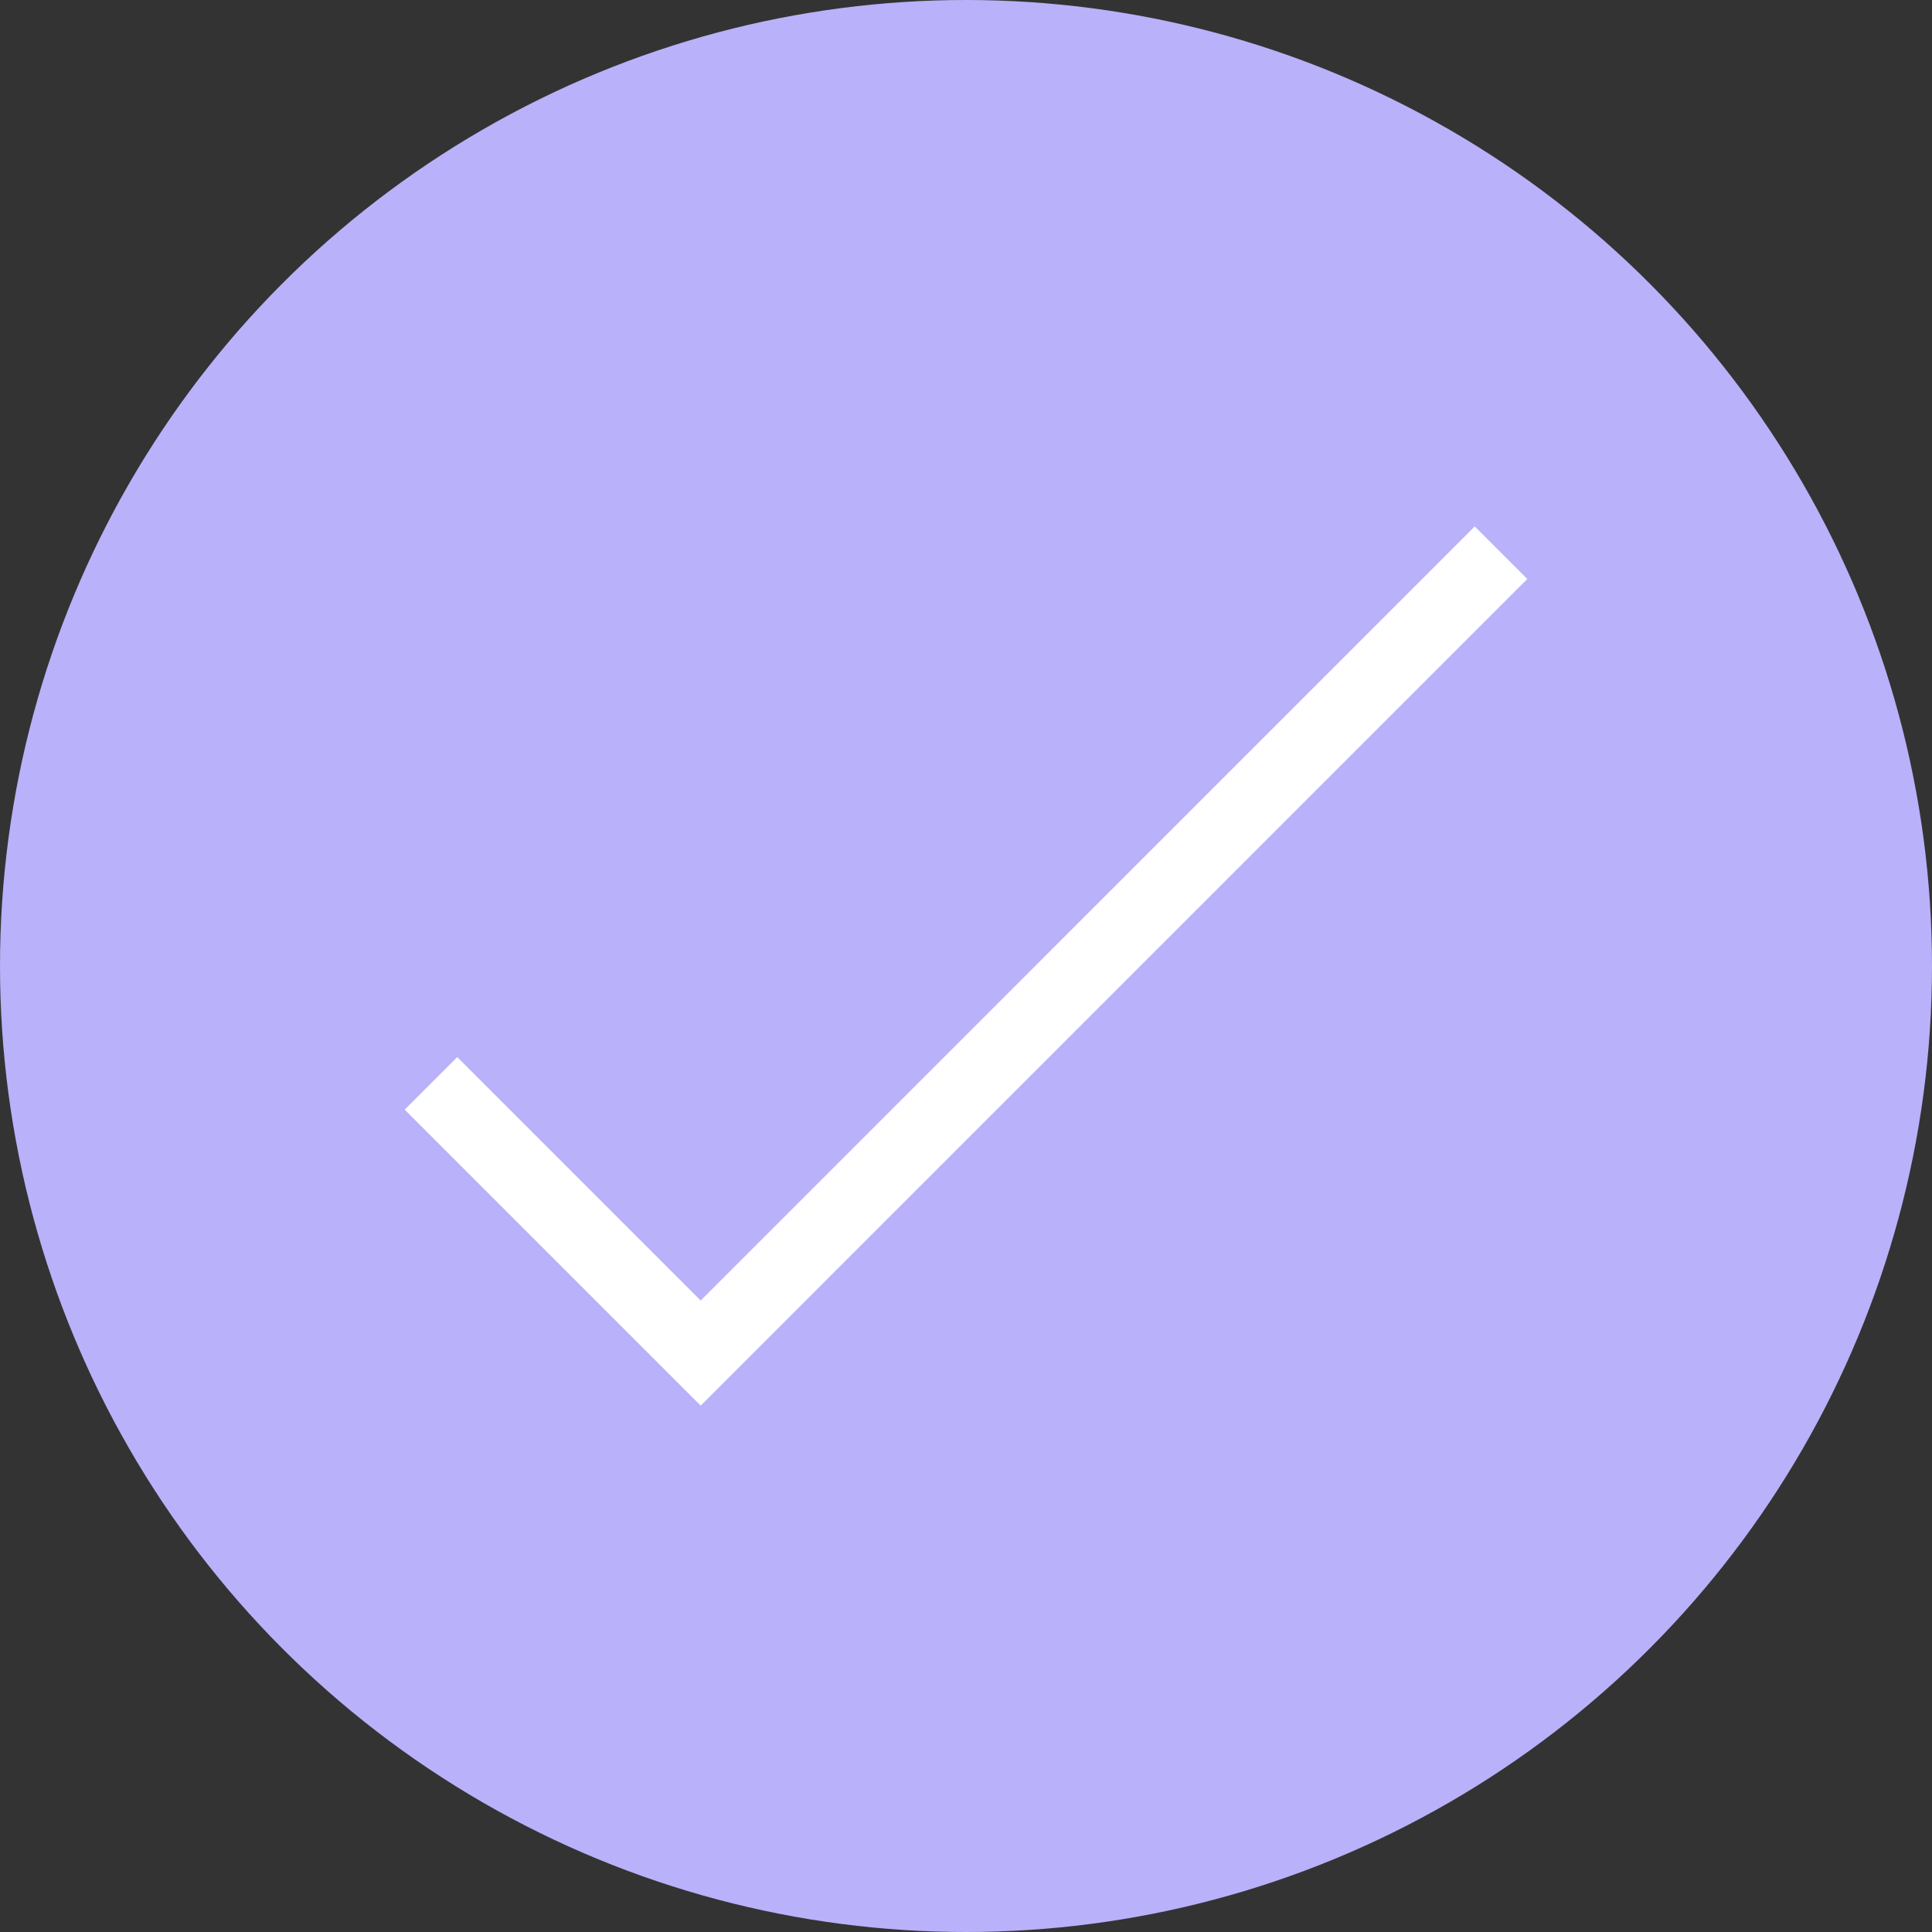
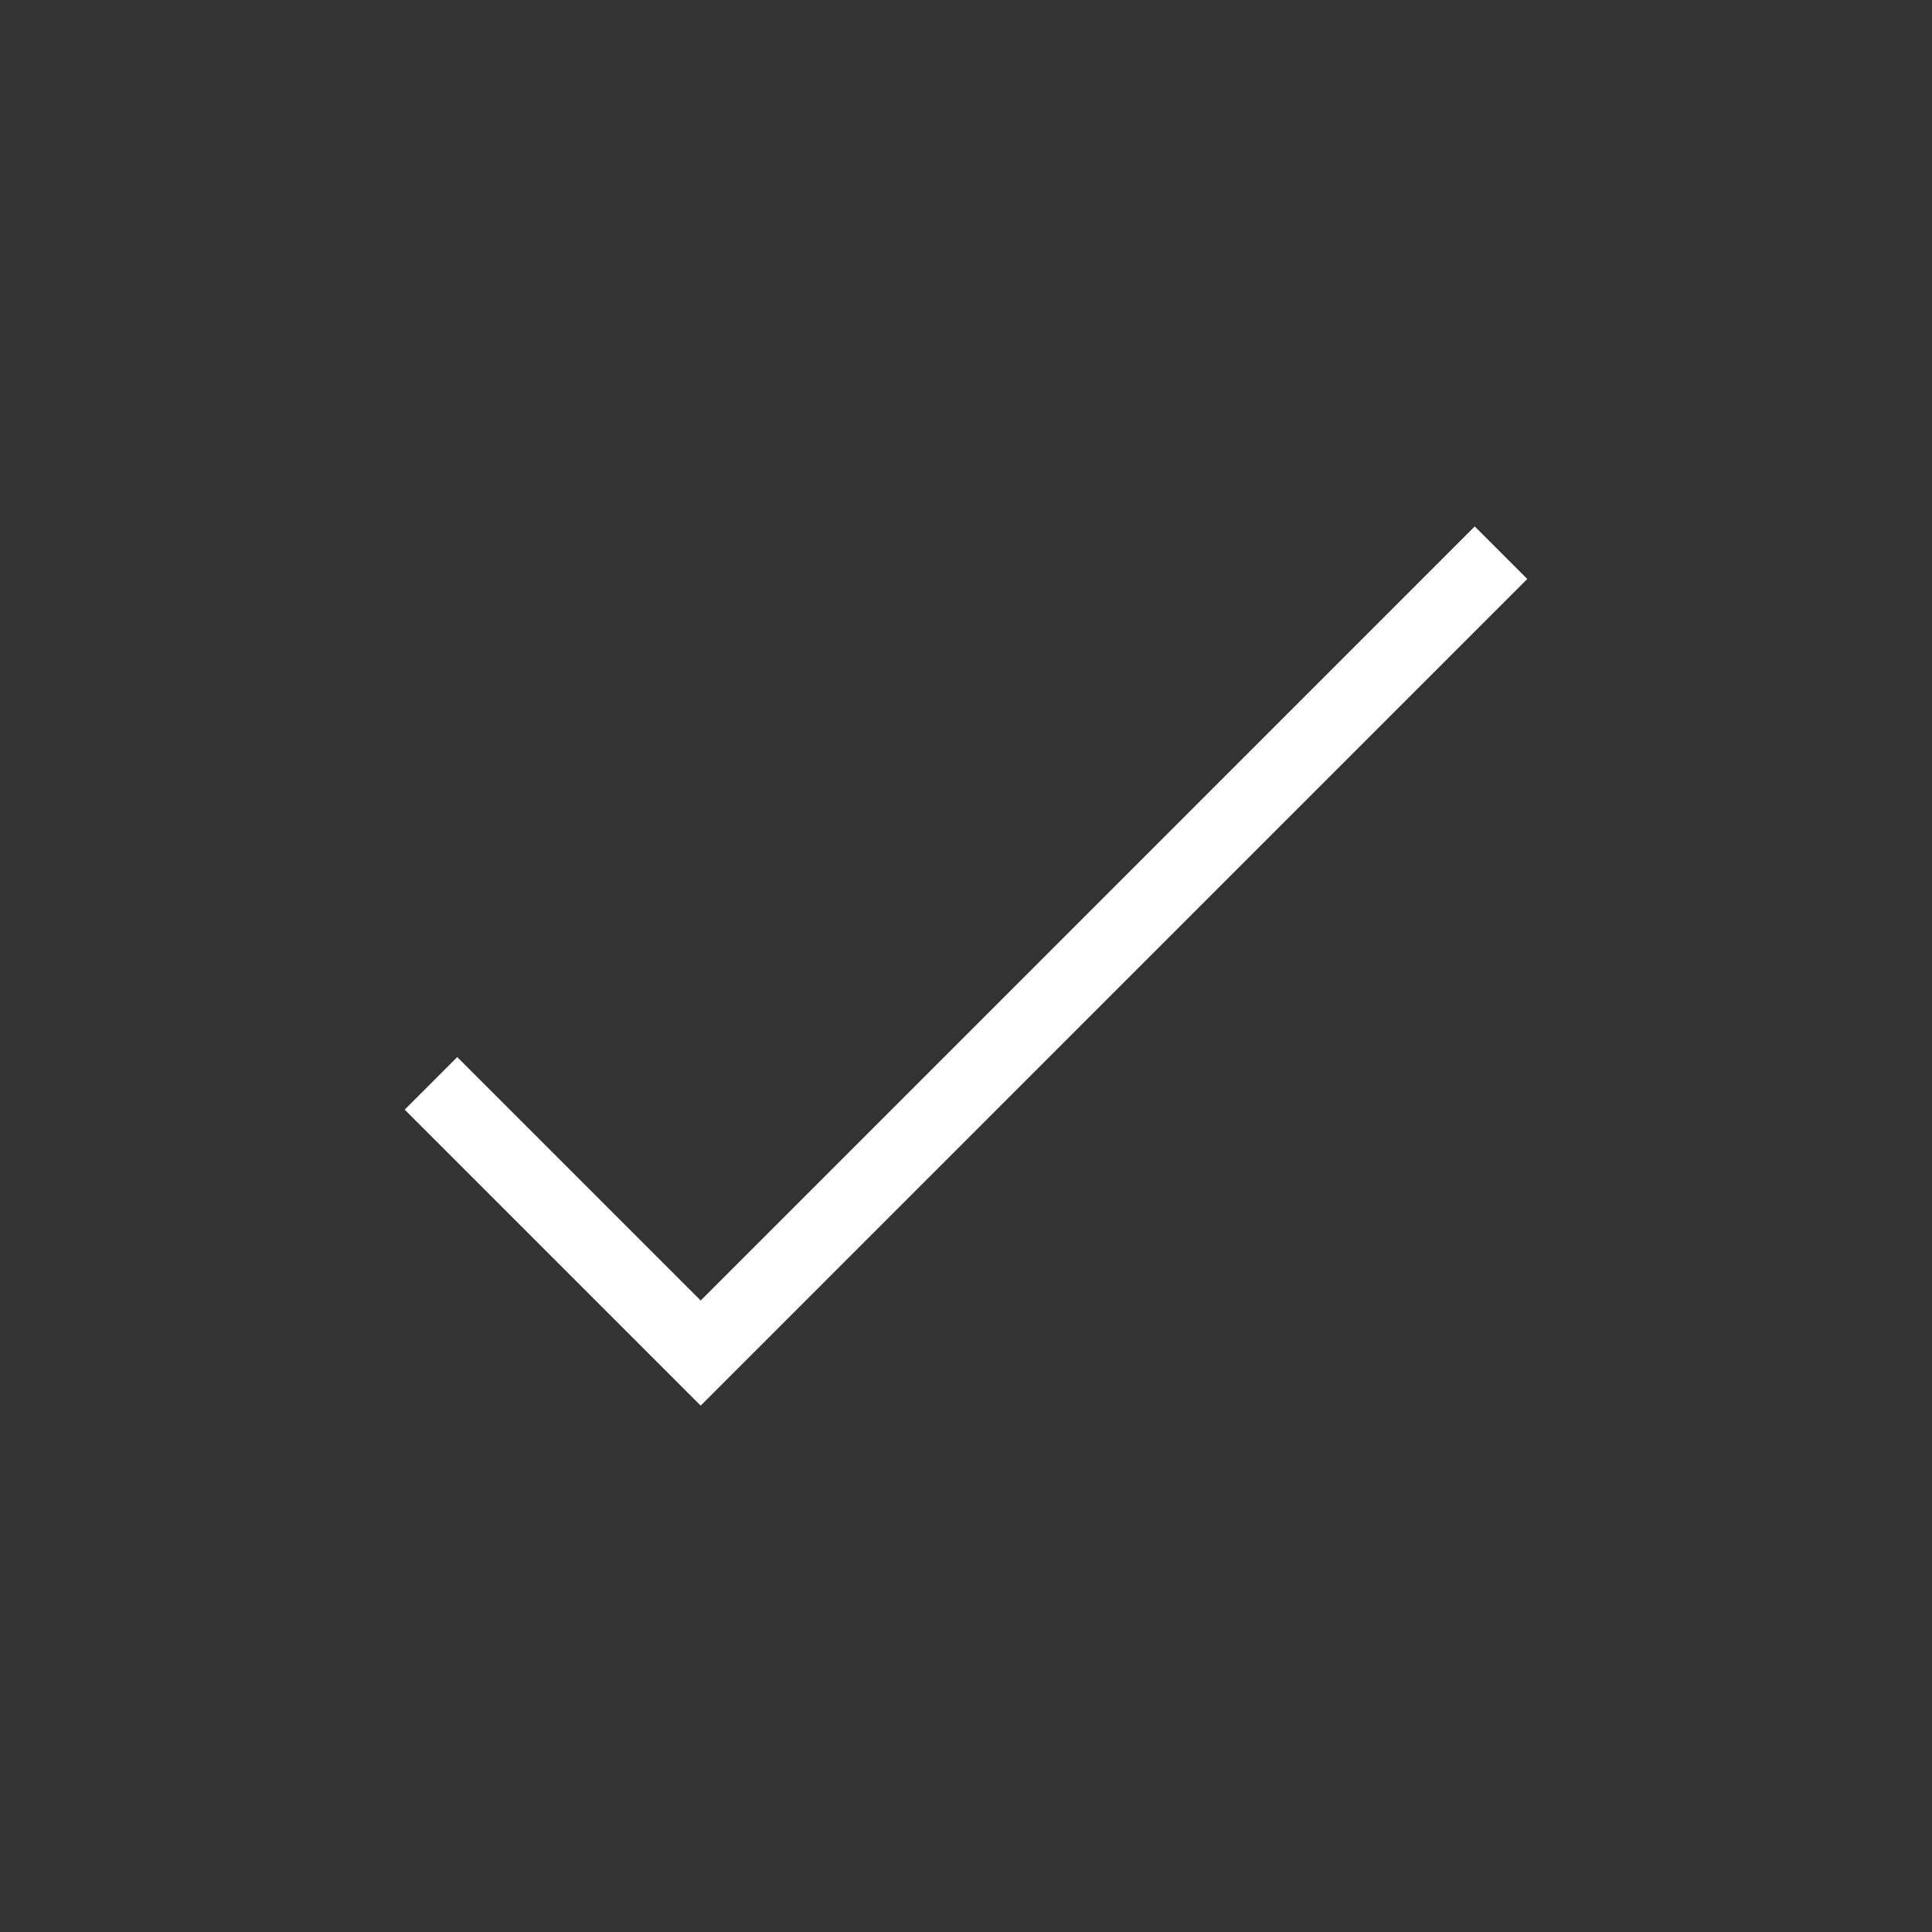
<svg xmlns="http://www.w3.org/2000/svg" width="52" height="52" viewBox="0 0 52 52">
  <rect x="0" y="0" width="52" height="52" fill="#333333" stroke="none" />
  <defs>
    <clipPath id="clip-path">
      <rect id="Rectangle_214" data-name="Rectangle 214" width="30.214" height="23.663" transform="translate(0 0)" fill="none" />
    </clipPath>
  </defs>
  <g id="Group_31347" data-name="Group 31347" transform="translate(-756 -1539)">
-     <circle id="Ellipse_40" data-name="Ellipse 40" cx="26" cy="26" r="26" transform="translate(756 1539)" fill="#b9b1fa" />
    <g id="Group_7" data-name="Group 7" transform="translate(766.893 1553.169)">
      <g id="Group_3" data-name="Group 3" clip-path="url(#clip-path)">
        <path id="Path_244" data-name="Path 244" d="M.707,14.99l7.259,7.259L29.507.707" fill="none" stroke="#fff" stroke-miterlimit="10" stroke-width="2" />
      </g>
    </g>
  </g>
</svg>